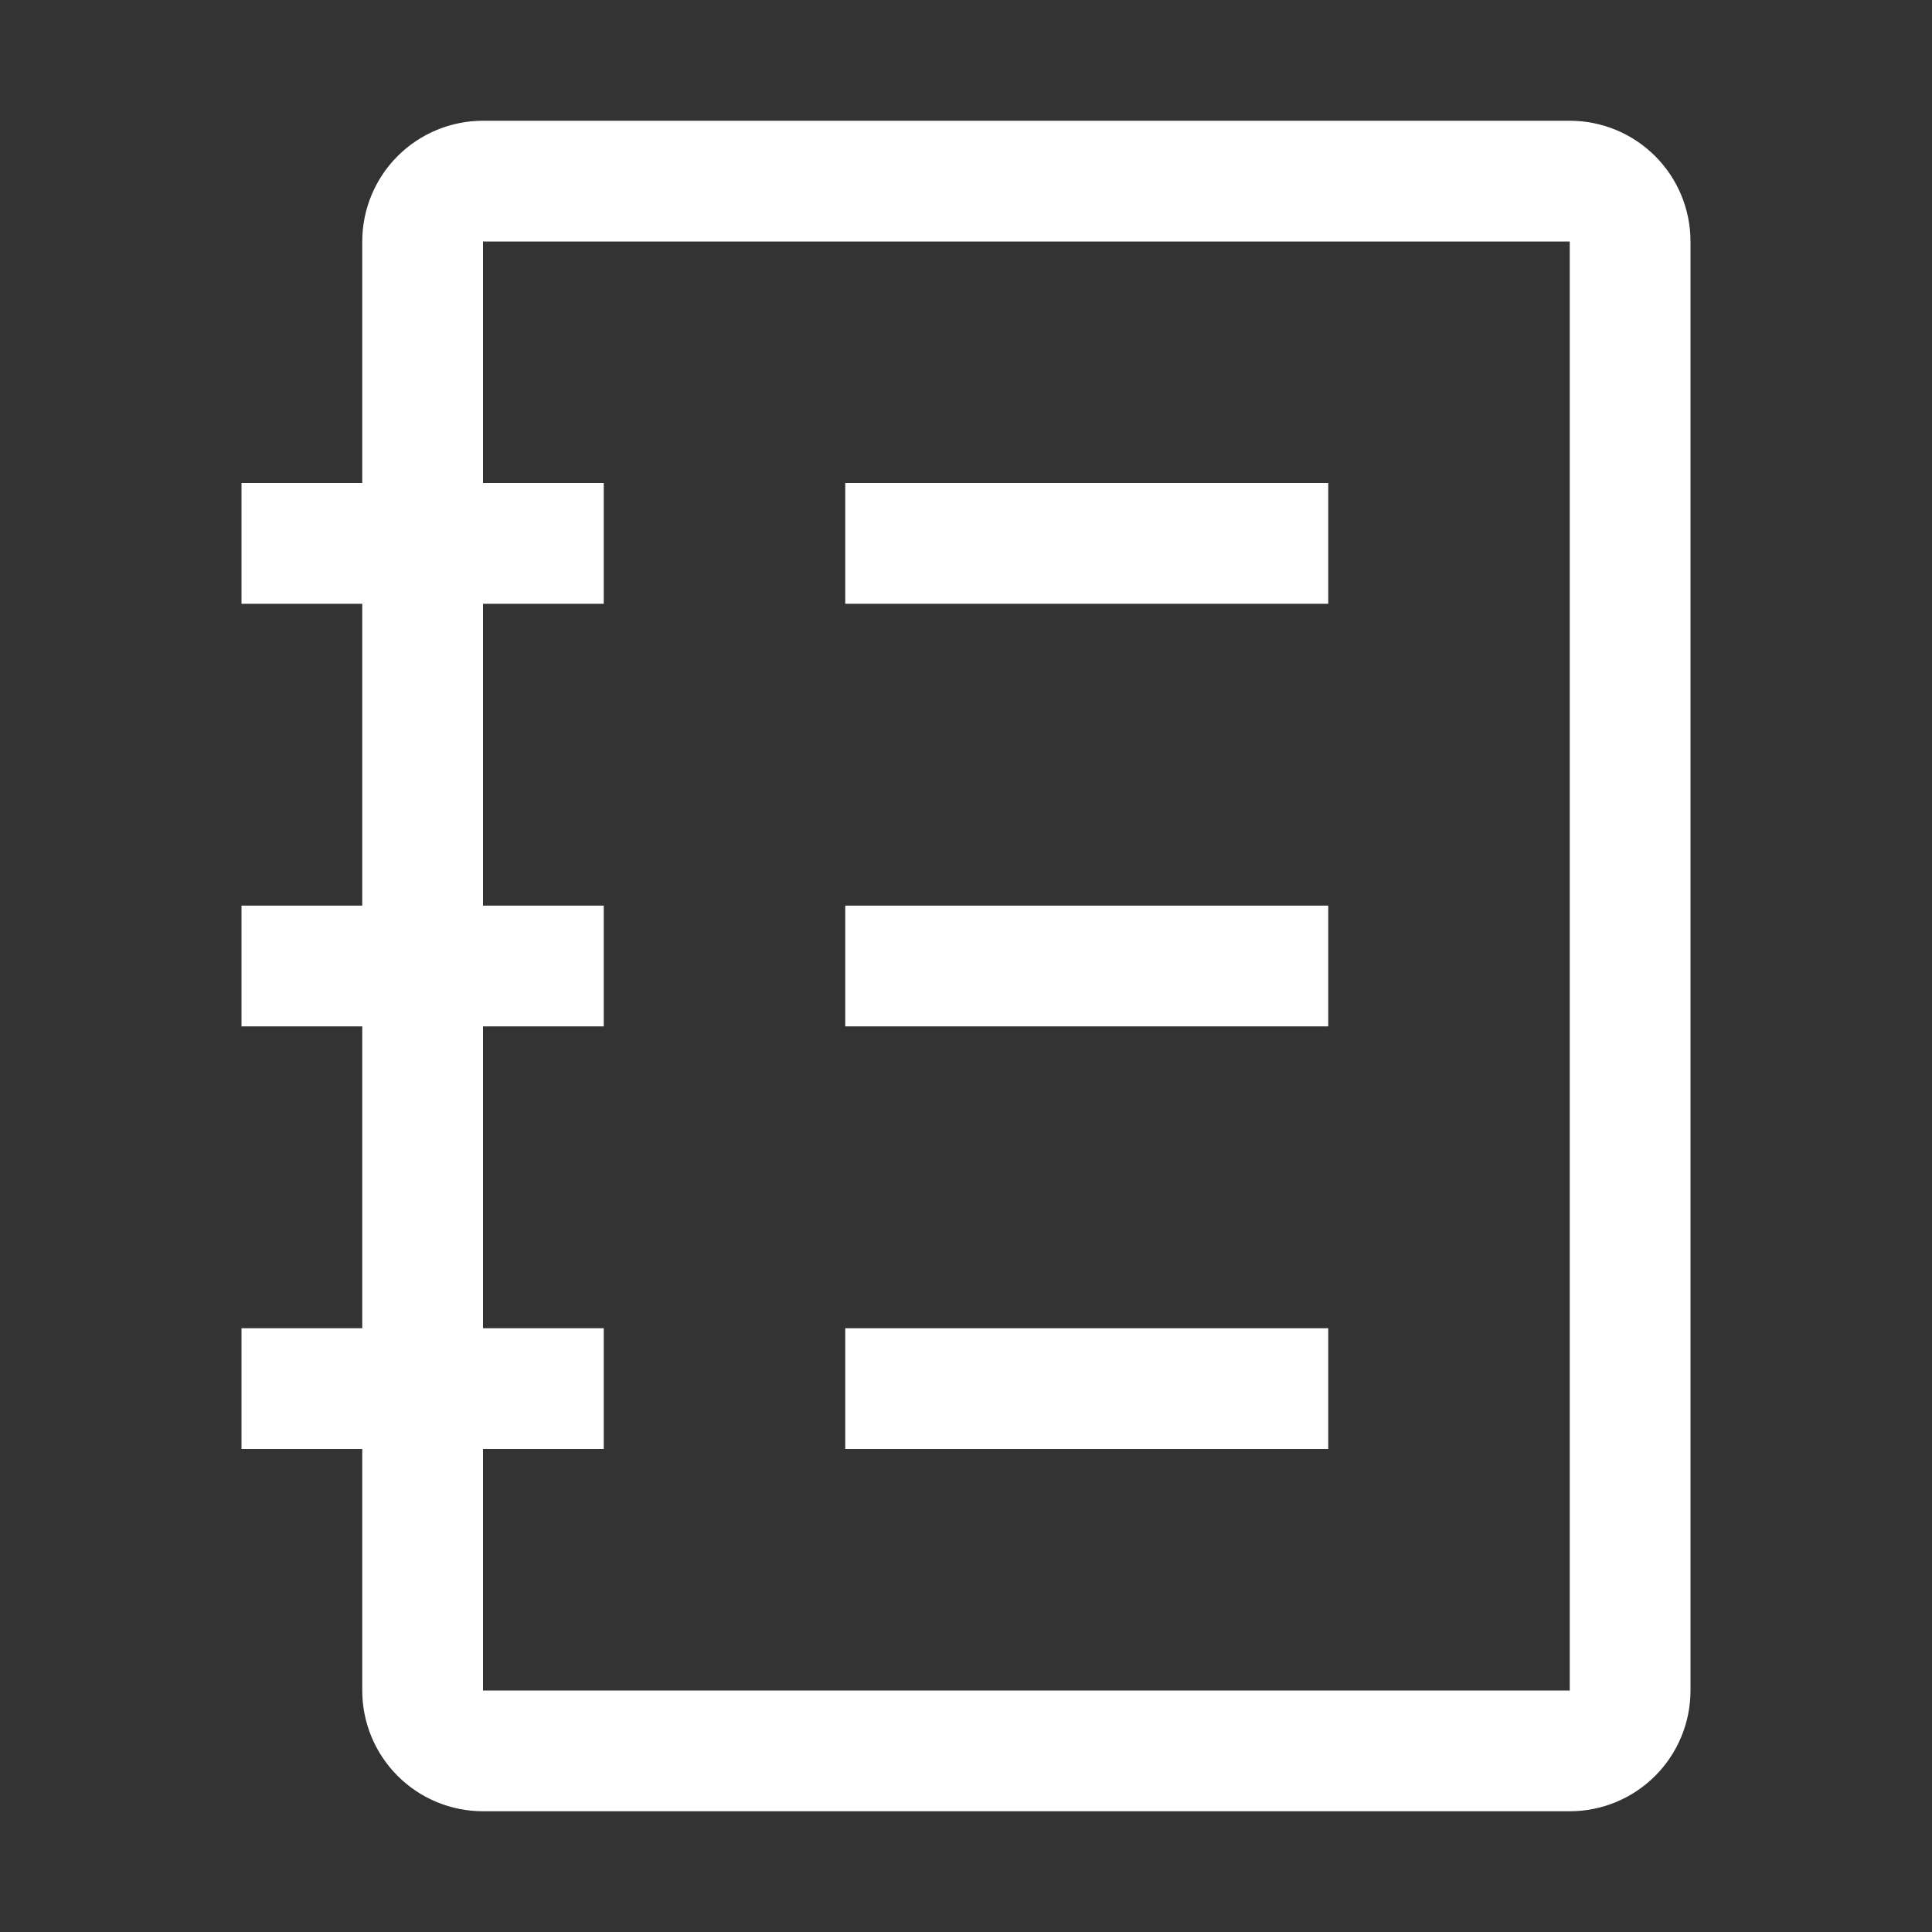
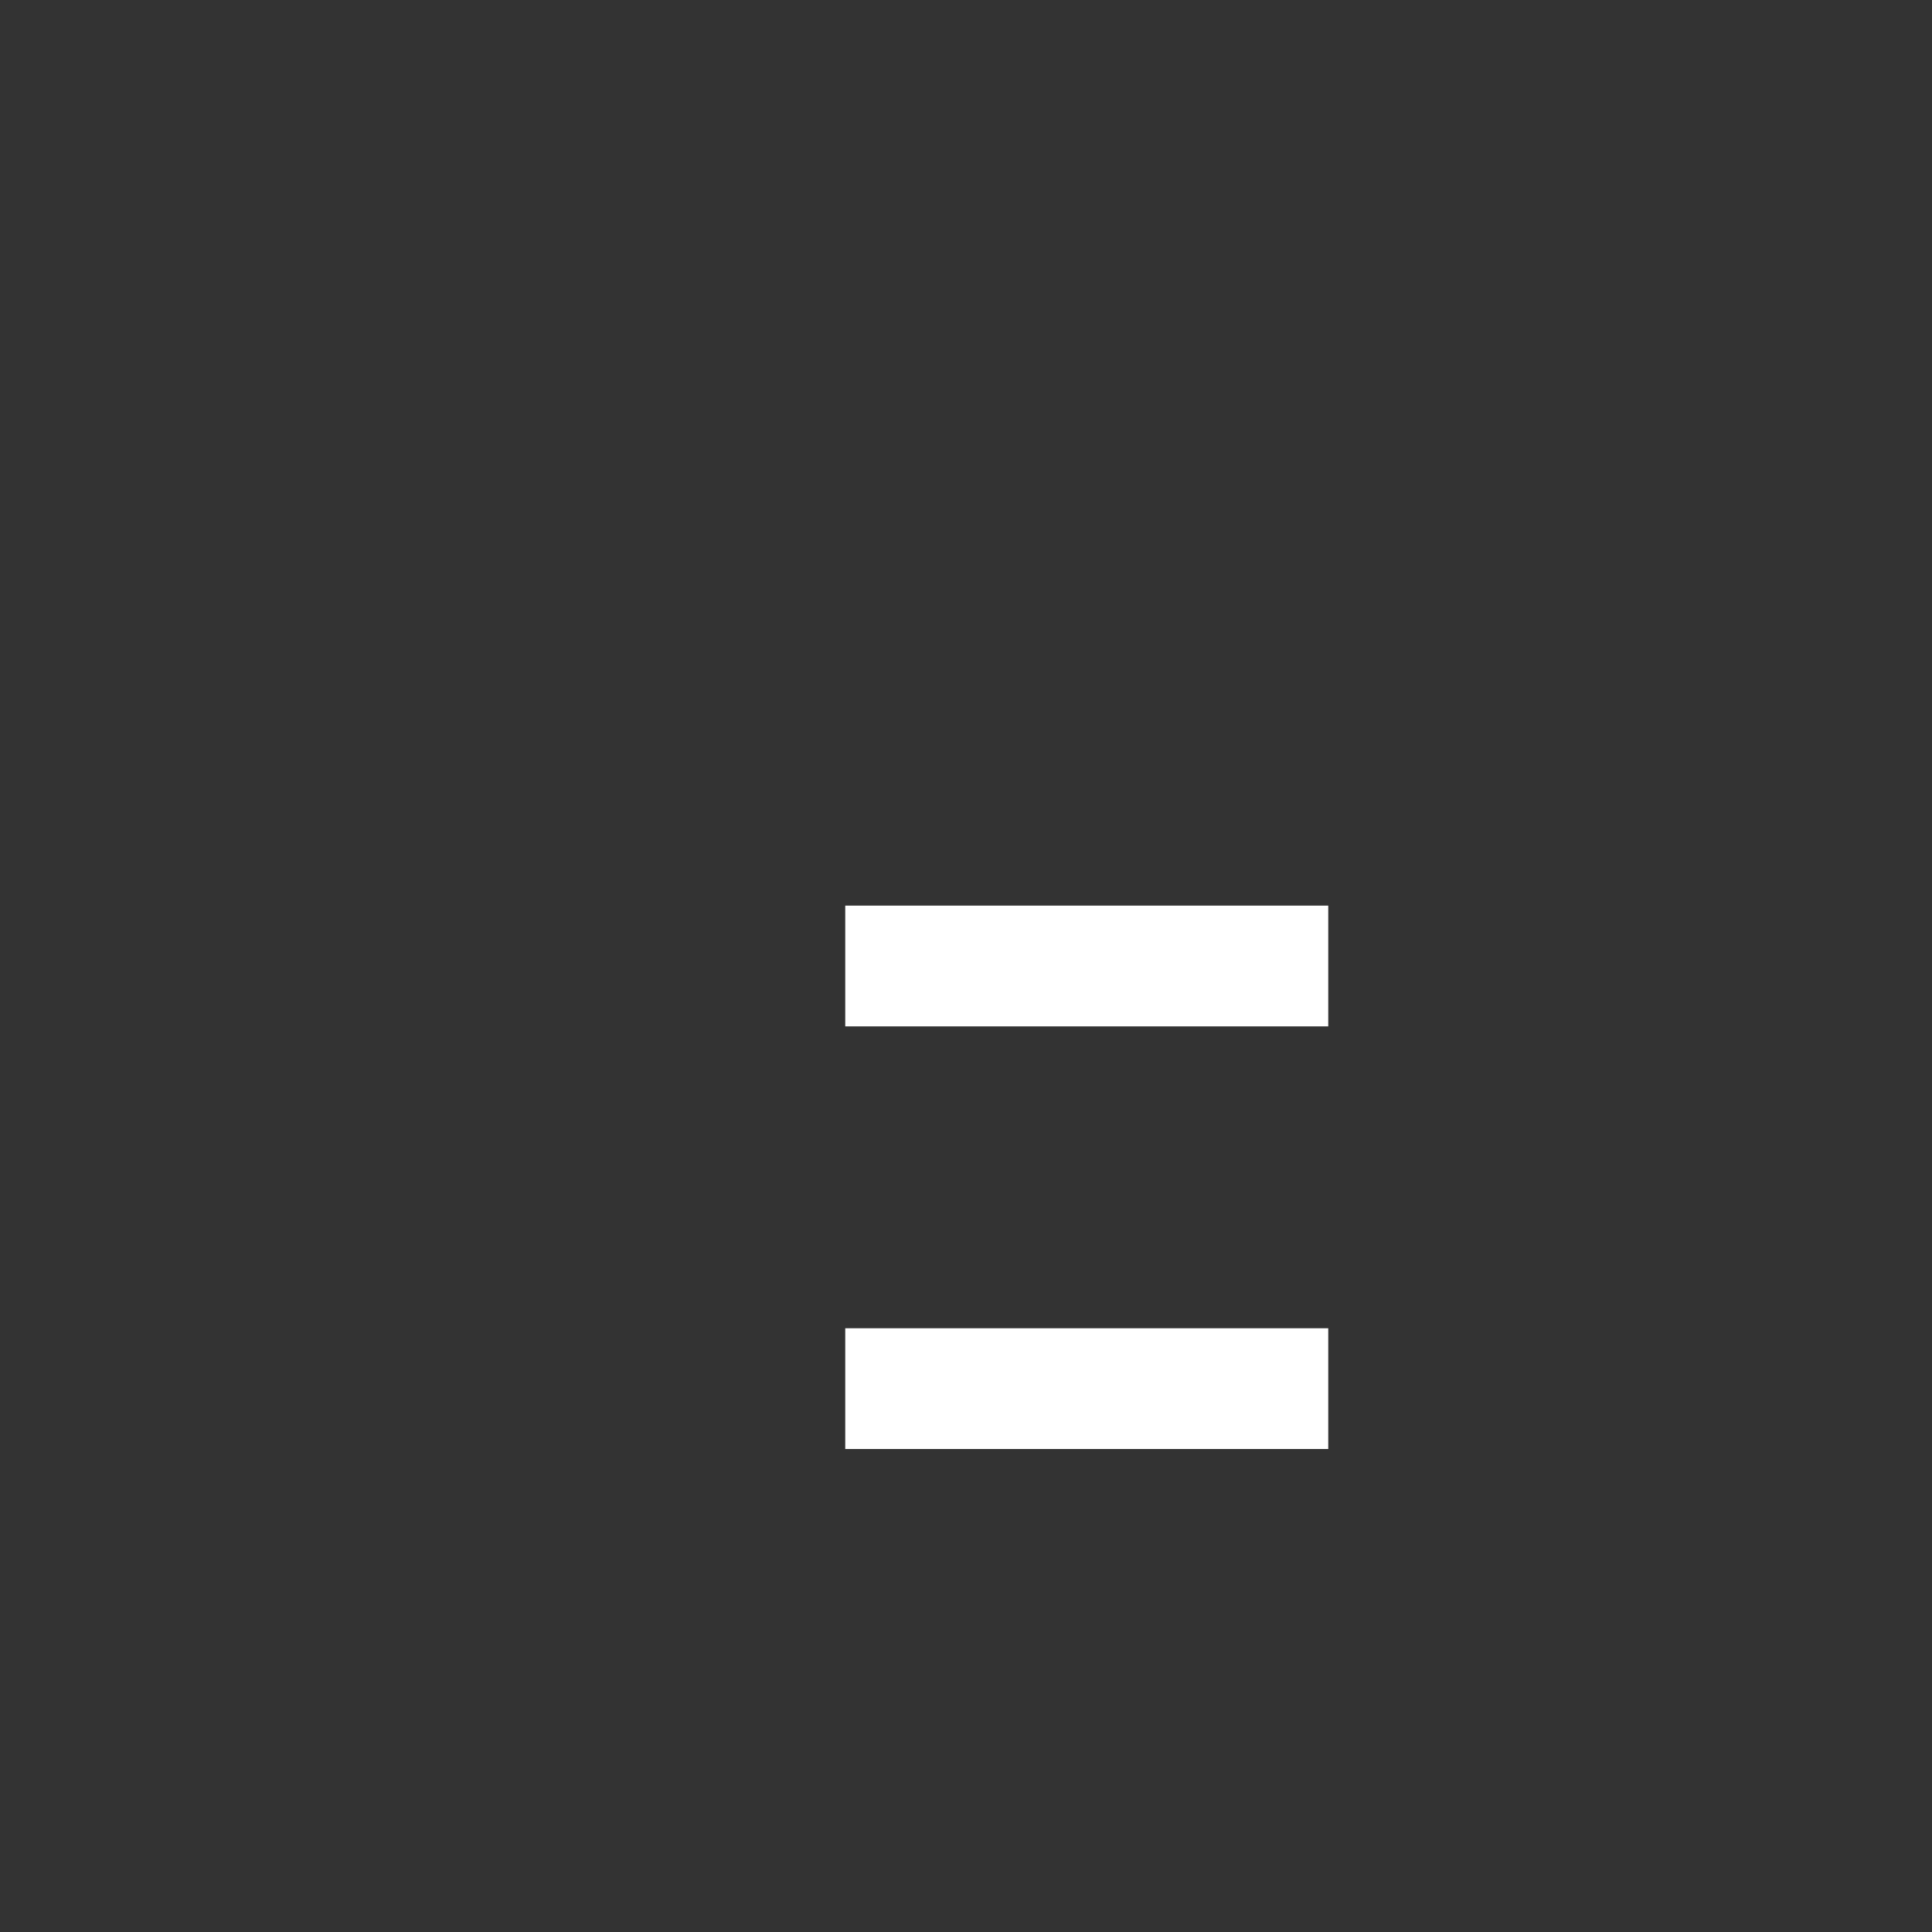
<svg xmlns="http://www.w3.org/2000/svg" width="40" height="40" viewBox="0 0 40 40" fill="none">
  <rect x="0" y="0" width="40" height="40" fill="#333333" stroke="none" />
-   <path d="M32.5 2.5H10C9.337 2.5 8.701 2.763 8.232 3.232C7.763 3.701 7.5 4.337 7.5 5V10H5V12.5H7.5V18.75H5V21.25H7.5V27.5H5V30H7.5V35C7.5 35.663 7.763 36.299 8.232 36.768C8.701 37.237 9.337 37.5 10 37.5H32.5C33.163 37.5 33.799 37.237 34.268 36.768C34.737 36.299 35 35.663 35 35V5C35 4.337 34.737 3.701 34.268 3.232C33.799 2.763 33.163 2.5 32.5 2.5ZM32.5 35H10V30H12.5V27.5H10V21.25H12.5V18.75H10V12.5H12.5V10H10V5H32.5V35Z" fill="white" />
-   <path d="M27.5 10H17.5V12.5H27.5V10Z" fill="white" />
+   <path d="M27.5 10V12.5H27.5V10Z" fill="white" />
  <path d="M27.5 18.75H17.5V21.25H27.5V18.75Z" fill="white" />
  <path d="M27.5 27.5H17.5V30H27.5V27.5Z" fill="white" />
</svg>